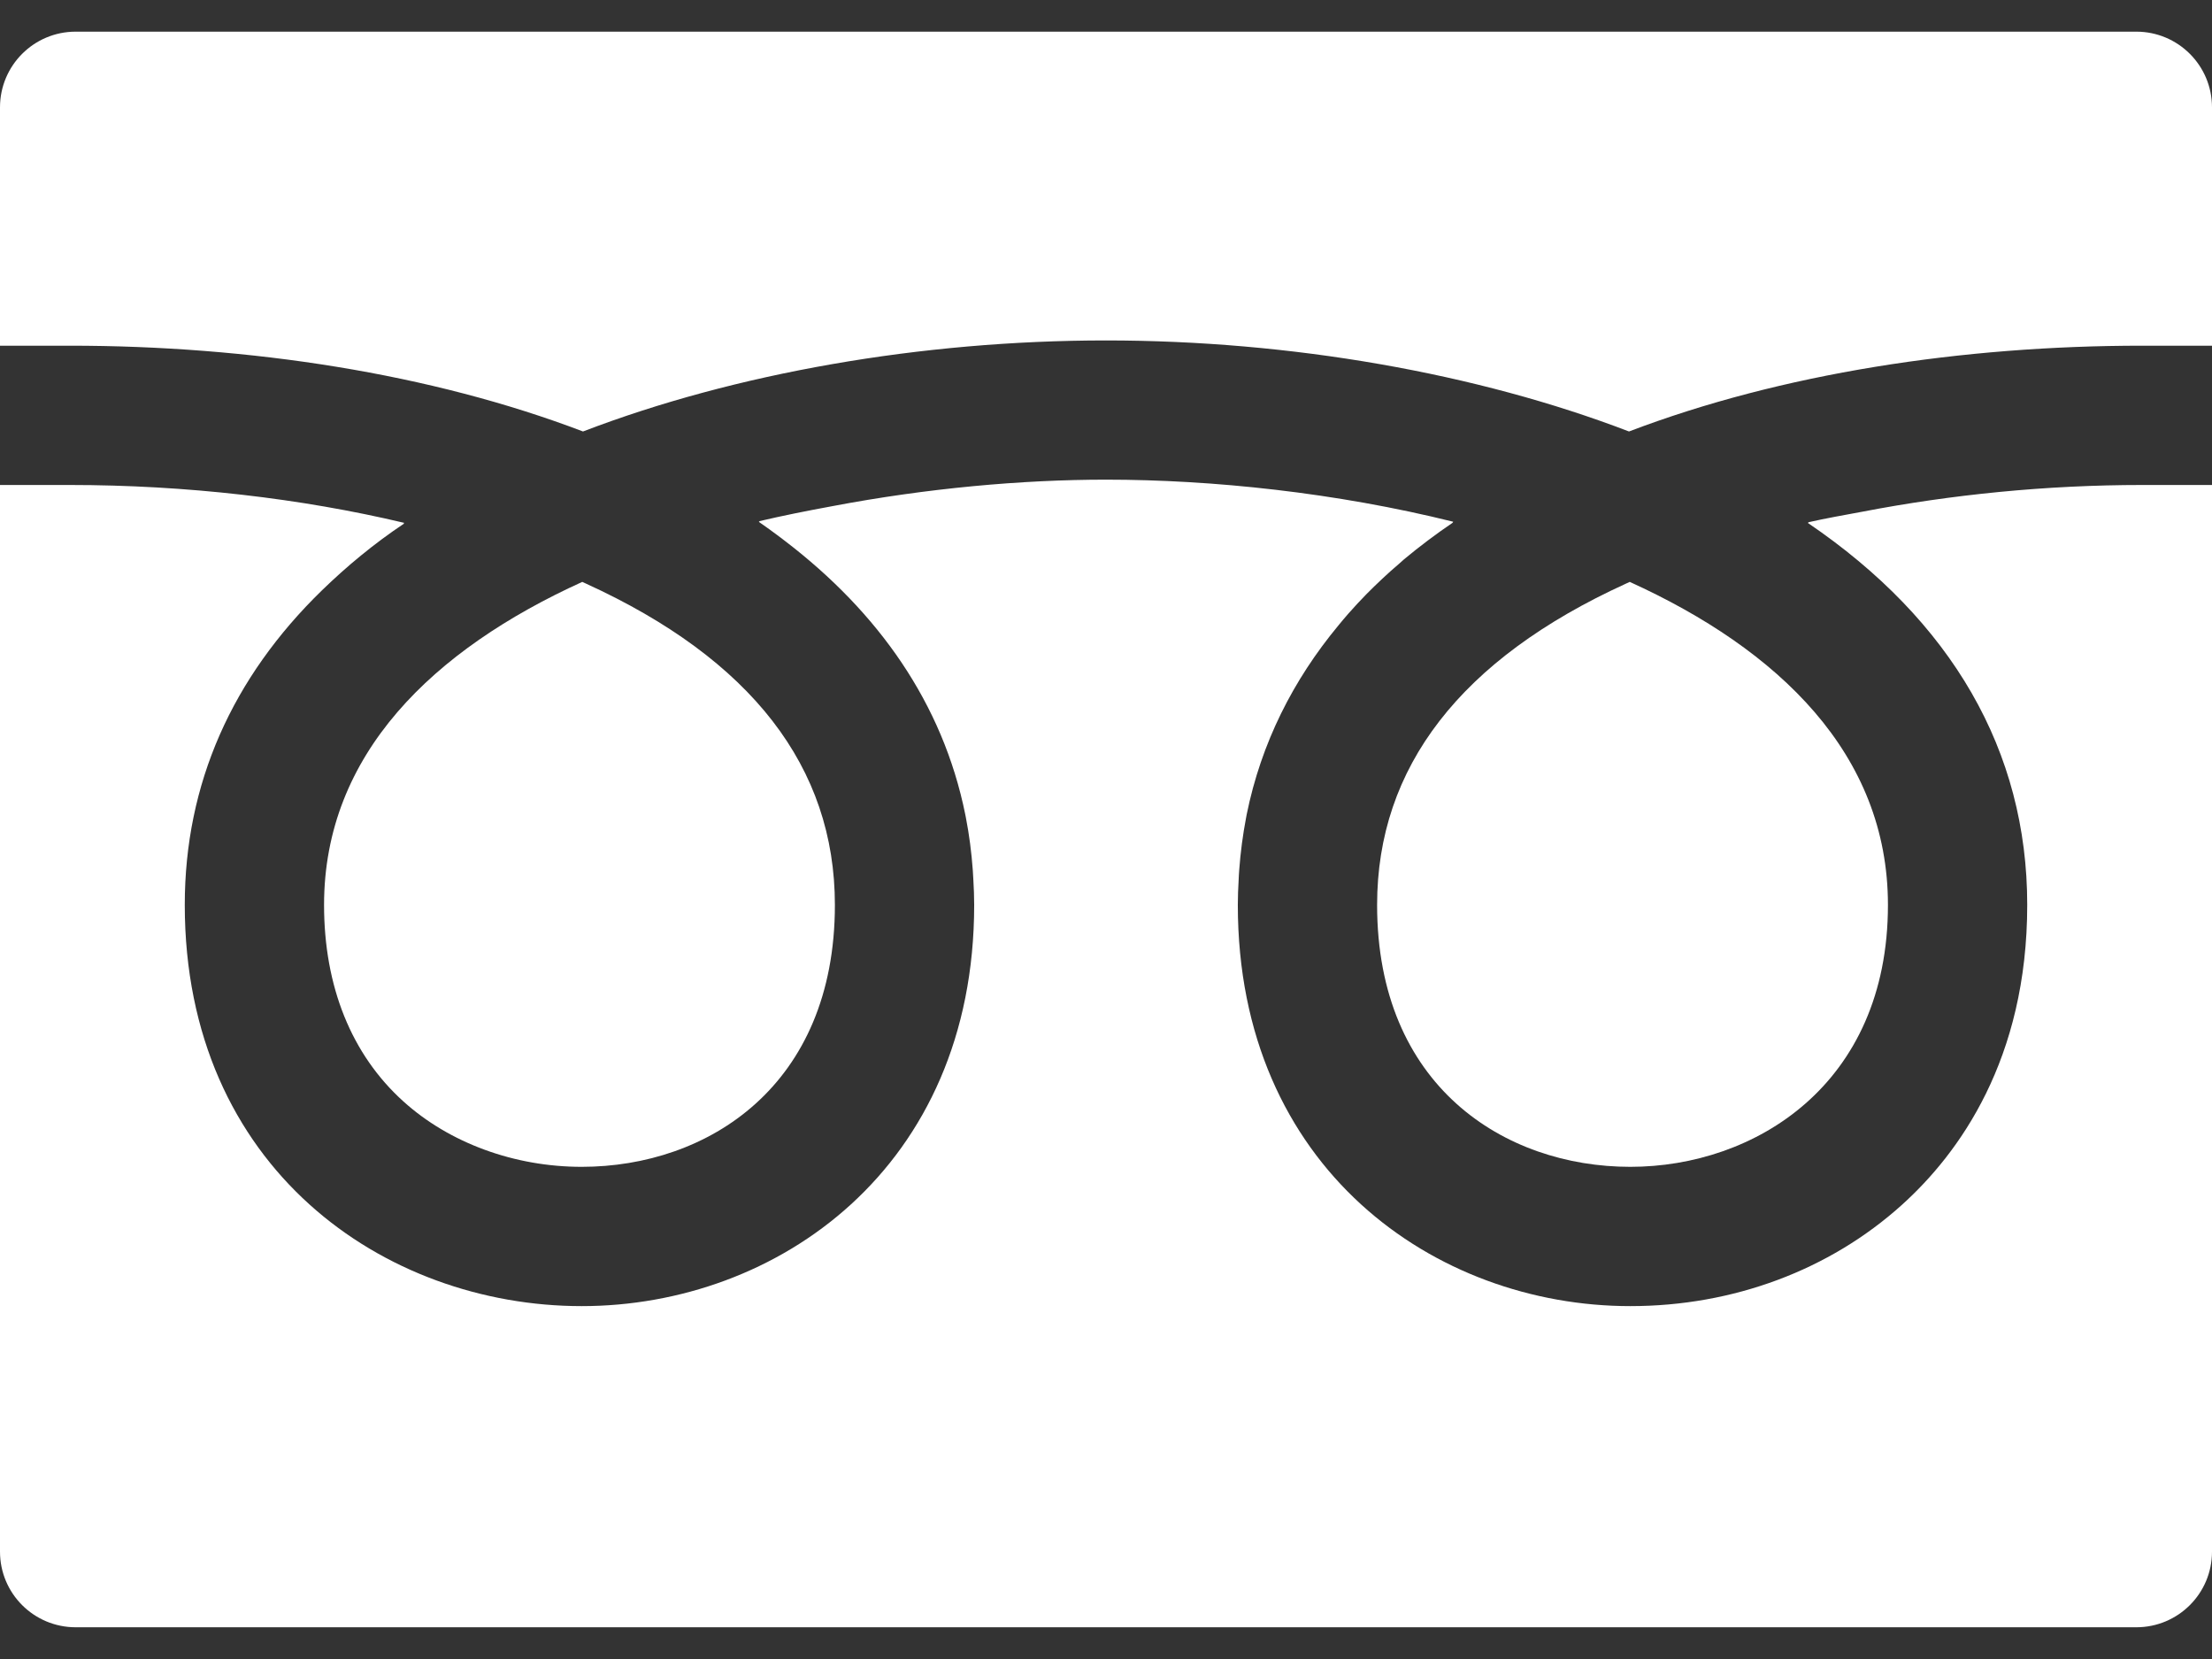
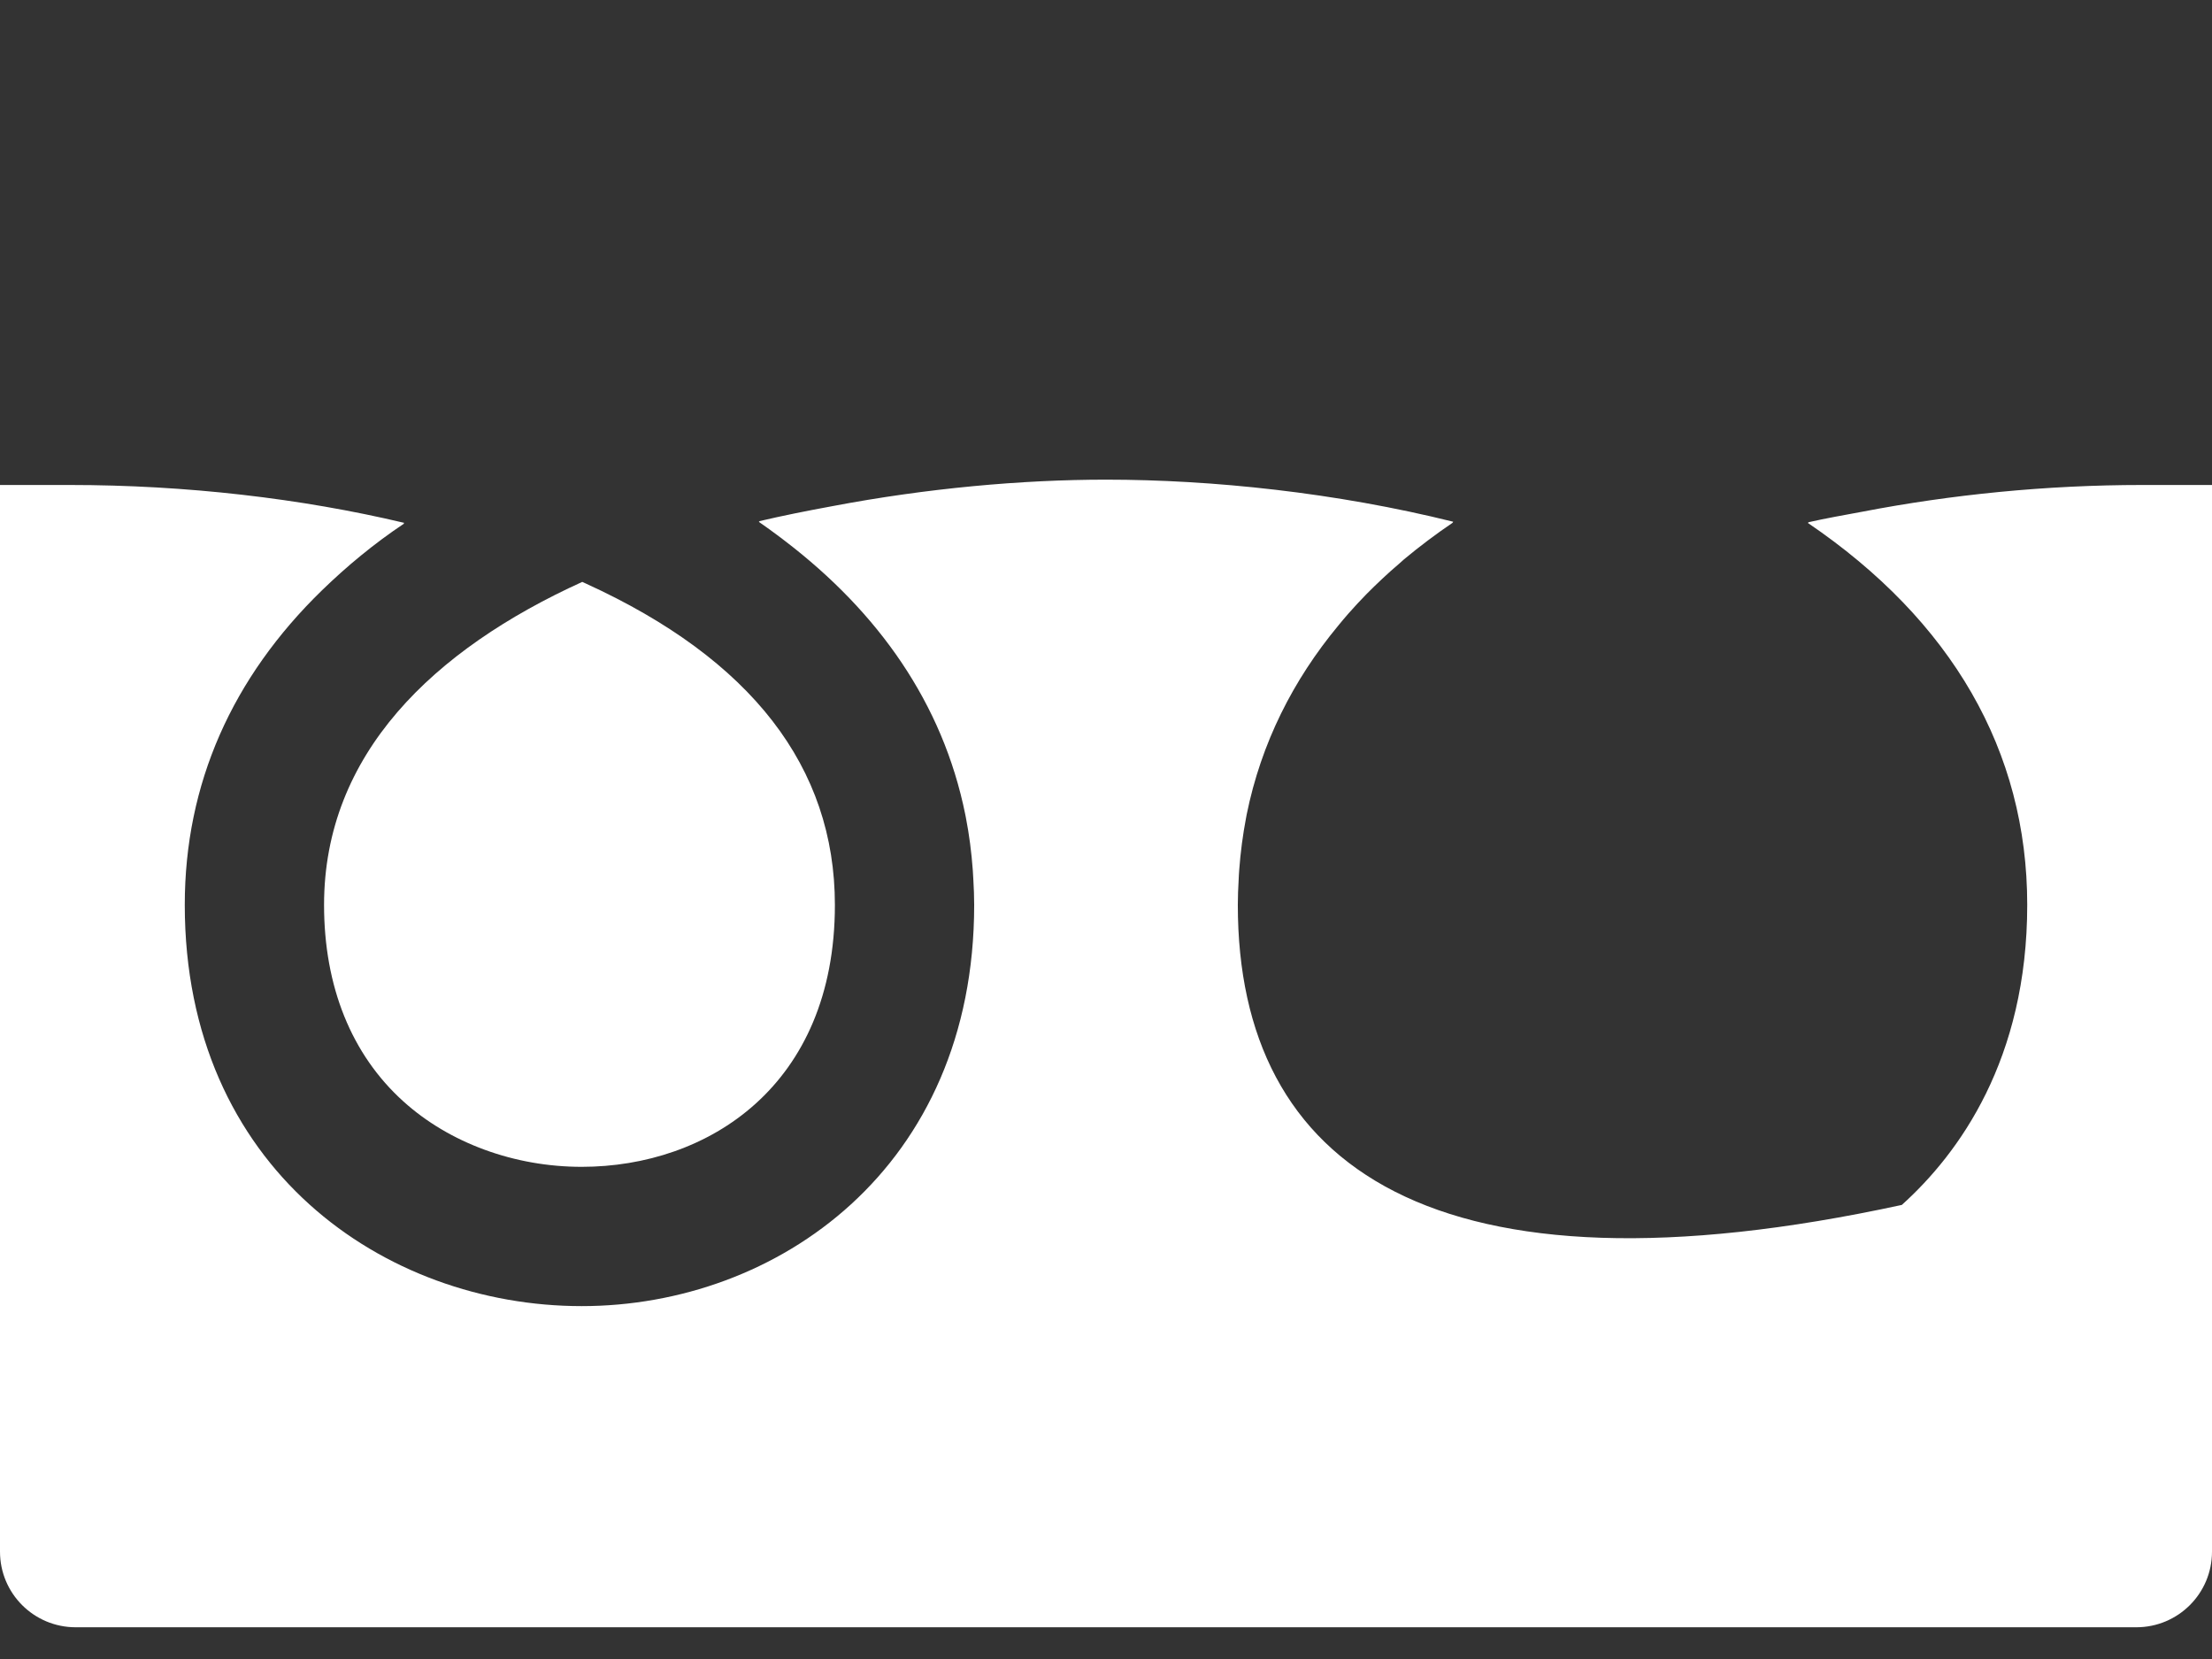
<svg xmlns="http://www.w3.org/2000/svg" width="32" height="24" viewBox="0 0 32 24" fill="none">
  <rect x="0" y="0" width="32" height="24" fill="#333333" stroke="none" />
  <g id="Group">
-     <path id="Vector" d="M19.922 13.091C19.922 15.709 21.762 16.88 23.585 16.88C25.38 16.88 27.312 15.695 27.312 13.091C27.312 10.906 25.728 9.396 23.577 8.418C23.557 8.427 23.537 8.436 23.518 8.445C21.132 9.534 19.922 11.098 19.922 13.091Z" fill="white" />
    <path id="Vector_2" d="M4.688 13.091C4.688 14.273 5.085 15.257 5.837 15.935C6.503 16.536 7.442 16.88 8.415 16.88C10.238 16.88 12.078 15.709 12.078 13.091C12.078 11.098 10.868 9.535 8.482 8.445C8.463 8.436 8.443 8.427 8.423 8.418C6.272 9.396 4.688 10.906 4.688 13.091Z" fill="white" />
-     <path id="Vector_3" d="M32 7.026V7.016H30.992C29.602 7.016 28.227 7.155 26.945 7.402C26.68 7.451 26.413 7.498 26.157 7.556C26.16 7.557 26.162 7.559 26.165 7.561C26.161 7.562 26.156 7.563 26.152 7.564C28.237 8.98 29.327 10.864 29.327 13.09C29.327 15.325 28.341 16.685 27.513 17.431C26.466 18.375 25.071 18.895 23.585 18.895C20.764 18.895 17.907 16.901 17.907 13.091C17.907 12.968 17.912 12.848 17.919 12.728C17.921 12.681 17.923 12.634 17.927 12.587C17.946 12.329 17.979 12.078 18.026 11.833C18.029 11.817 18.032 11.8 18.035 11.784C18.245 10.748 18.707 9.838 19.361 9.049C19.409 8.991 19.457 8.932 19.508 8.875C19.591 8.781 19.677 8.688 19.765 8.598C19.917 8.445 20.075 8.295 20.245 8.151C20.267 8.131 20.289 8.111 20.311 8.092C20.533 7.907 20.769 7.729 21.021 7.558C21.019 7.557 21.016 7.557 21.013 7.556C21.017 7.554 21.02 7.551 21.024 7.548C19.327 7.126 17.537 6.939 16 6.939C14.782 6.939 13.406 7.063 12.043 7.322C11.683 7.388 11.326 7.459 10.982 7.54C10.984 7.542 10.986 7.544 10.989 7.546C10.985 7.547 10.98 7.547 10.976 7.548C11.084 7.622 11.188 7.699 11.291 7.776C11.315 7.794 11.339 7.812 11.363 7.831C12.699 8.854 13.638 10.166 13.965 11.787C13.968 11.8 13.97 11.814 13.973 11.828C14.021 12.074 14.054 12.328 14.073 12.589C14.076 12.634 14.079 12.68 14.081 12.726C14.088 12.847 14.093 12.967 14.093 13.09C14.093 16.901 11.237 18.895 8.415 18.895C5.562 18.895 2.673 16.901 2.673 13.09C2.673 11.338 3.358 9.802 4.663 8.535C5.015 8.194 5.403 7.87 5.846 7.574C5.843 7.573 5.84 7.573 5.837 7.572C5.841 7.569 5.844 7.567 5.848 7.564C4.353 7.209 2.688 7.016 1.007 7.016H0V22.447C0 23.052 0.49 23.541 1.095 23.541H30.905C31.51 23.541 32 23.052 32 22.447V7.073V7.026Z" fill="white" />
-     <path id="Vector_4" d="M8.434 6.242C10.632 5.399 13.331 4.925 16 4.925C18.669 4.925 21.368 5.399 23.566 6.242C25.767 5.403 28.384 5.001 30.992 5.001H32V1.553C32 0.948 31.51 0.458 30.905 0.458H1.095C0.49 0.458 0 0.948 0 1.553V5.001H1.007C3.615 5.001 6.233 5.403 8.434 6.242Z" fill="white" />
+     <path id="Vector_3" d="M32 7.026V7.016H30.992C29.602 7.016 28.227 7.155 26.945 7.402C26.68 7.451 26.413 7.498 26.157 7.556C26.16 7.557 26.162 7.559 26.165 7.561C26.161 7.562 26.156 7.563 26.152 7.564C28.237 8.98 29.327 10.864 29.327 13.09C29.327 15.325 28.341 16.685 27.513 17.431C20.764 18.895 17.907 16.901 17.907 13.091C17.907 12.968 17.912 12.848 17.919 12.728C17.921 12.681 17.923 12.634 17.927 12.587C17.946 12.329 17.979 12.078 18.026 11.833C18.029 11.817 18.032 11.8 18.035 11.784C18.245 10.748 18.707 9.838 19.361 9.049C19.409 8.991 19.457 8.932 19.508 8.875C19.591 8.781 19.677 8.688 19.765 8.598C19.917 8.445 20.075 8.295 20.245 8.151C20.267 8.131 20.289 8.111 20.311 8.092C20.533 7.907 20.769 7.729 21.021 7.558C21.019 7.557 21.016 7.557 21.013 7.556C21.017 7.554 21.02 7.551 21.024 7.548C19.327 7.126 17.537 6.939 16 6.939C14.782 6.939 13.406 7.063 12.043 7.322C11.683 7.388 11.326 7.459 10.982 7.54C10.984 7.542 10.986 7.544 10.989 7.546C10.985 7.547 10.98 7.547 10.976 7.548C11.084 7.622 11.188 7.699 11.291 7.776C11.315 7.794 11.339 7.812 11.363 7.831C12.699 8.854 13.638 10.166 13.965 11.787C13.968 11.8 13.97 11.814 13.973 11.828C14.021 12.074 14.054 12.328 14.073 12.589C14.076 12.634 14.079 12.68 14.081 12.726C14.088 12.847 14.093 12.967 14.093 13.09C14.093 16.901 11.237 18.895 8.415 18.895C5.562 18.895 2.673 16.901 2.673 13.09C2.673 11.338 3.358 9.802 4.663 8.535C5.015 8.194 5.403 7.87 5.846 7.574C5.843 7.573 5.84 7.573 5.837 7.572C5.841 7.569 5.844 7.567 5.848 7.564C4.353 7.209 2.688 7.016 1.007 7.016H0V22.447C0 23.052 0.49 23.541 1.095 23.541H30.905C31.51 23.541 32 23.052 32 22.447V7.073V7.026Z" fill="white" />
  </g>
</svg>